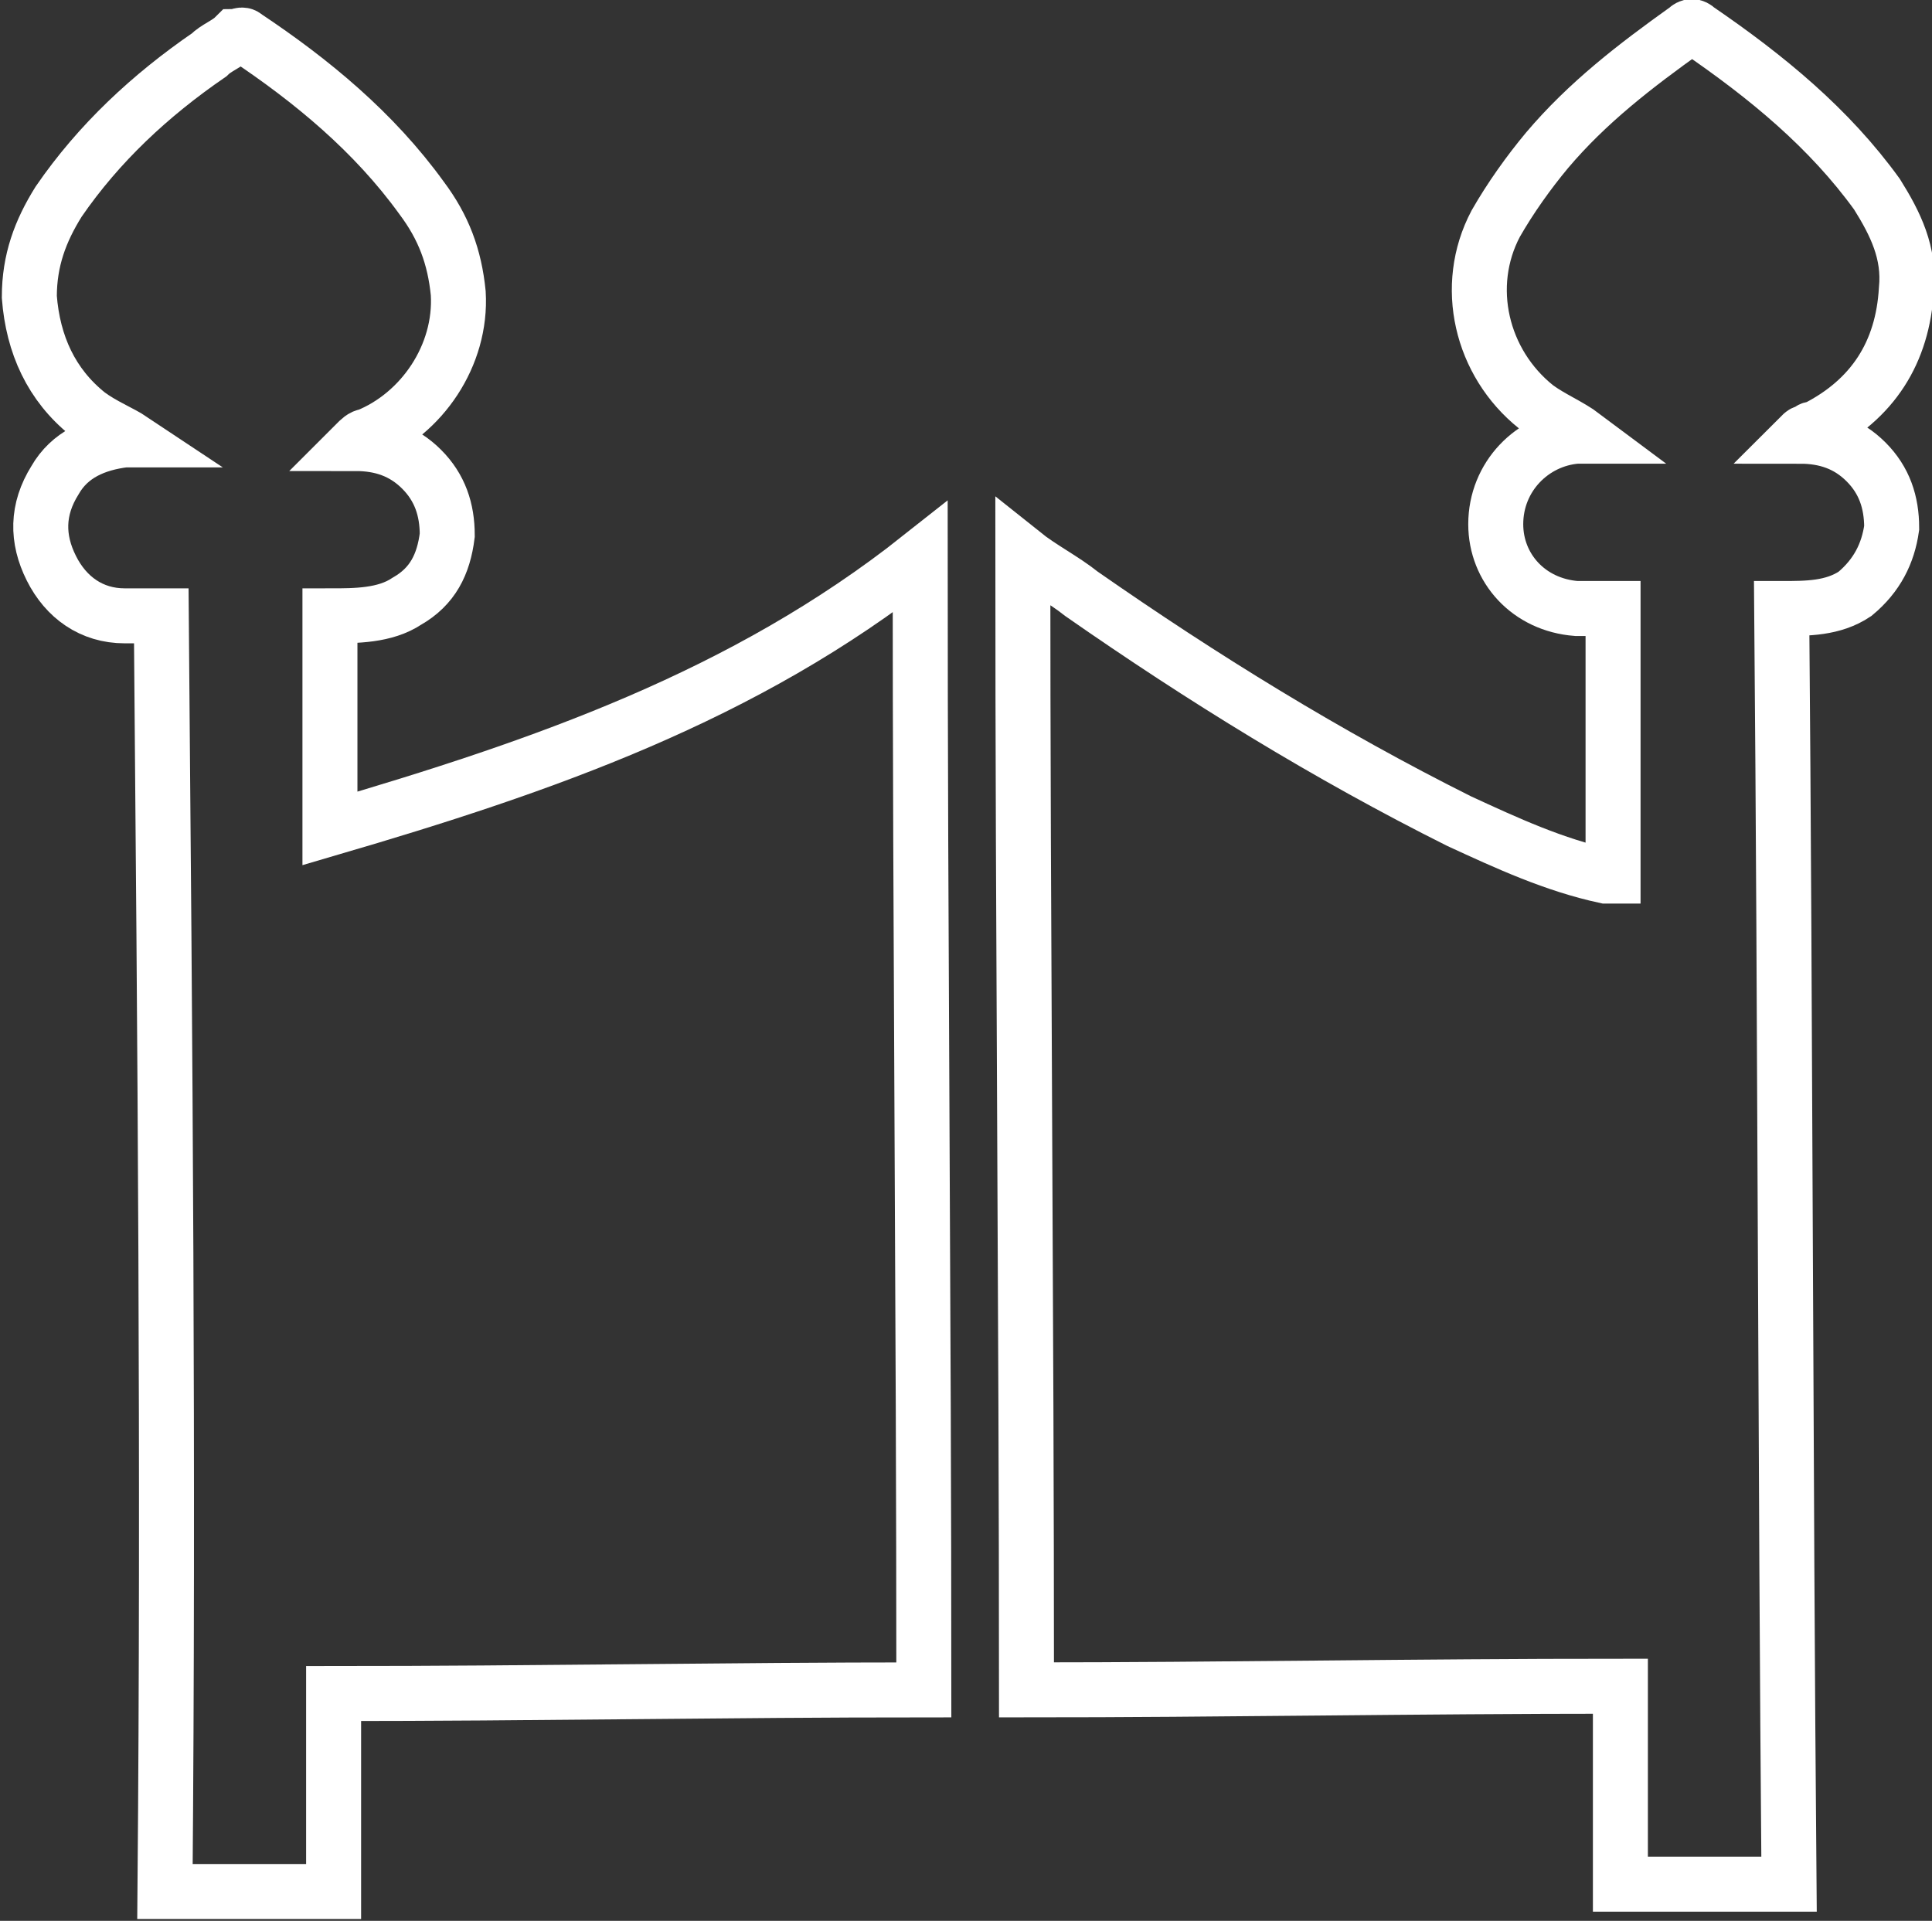
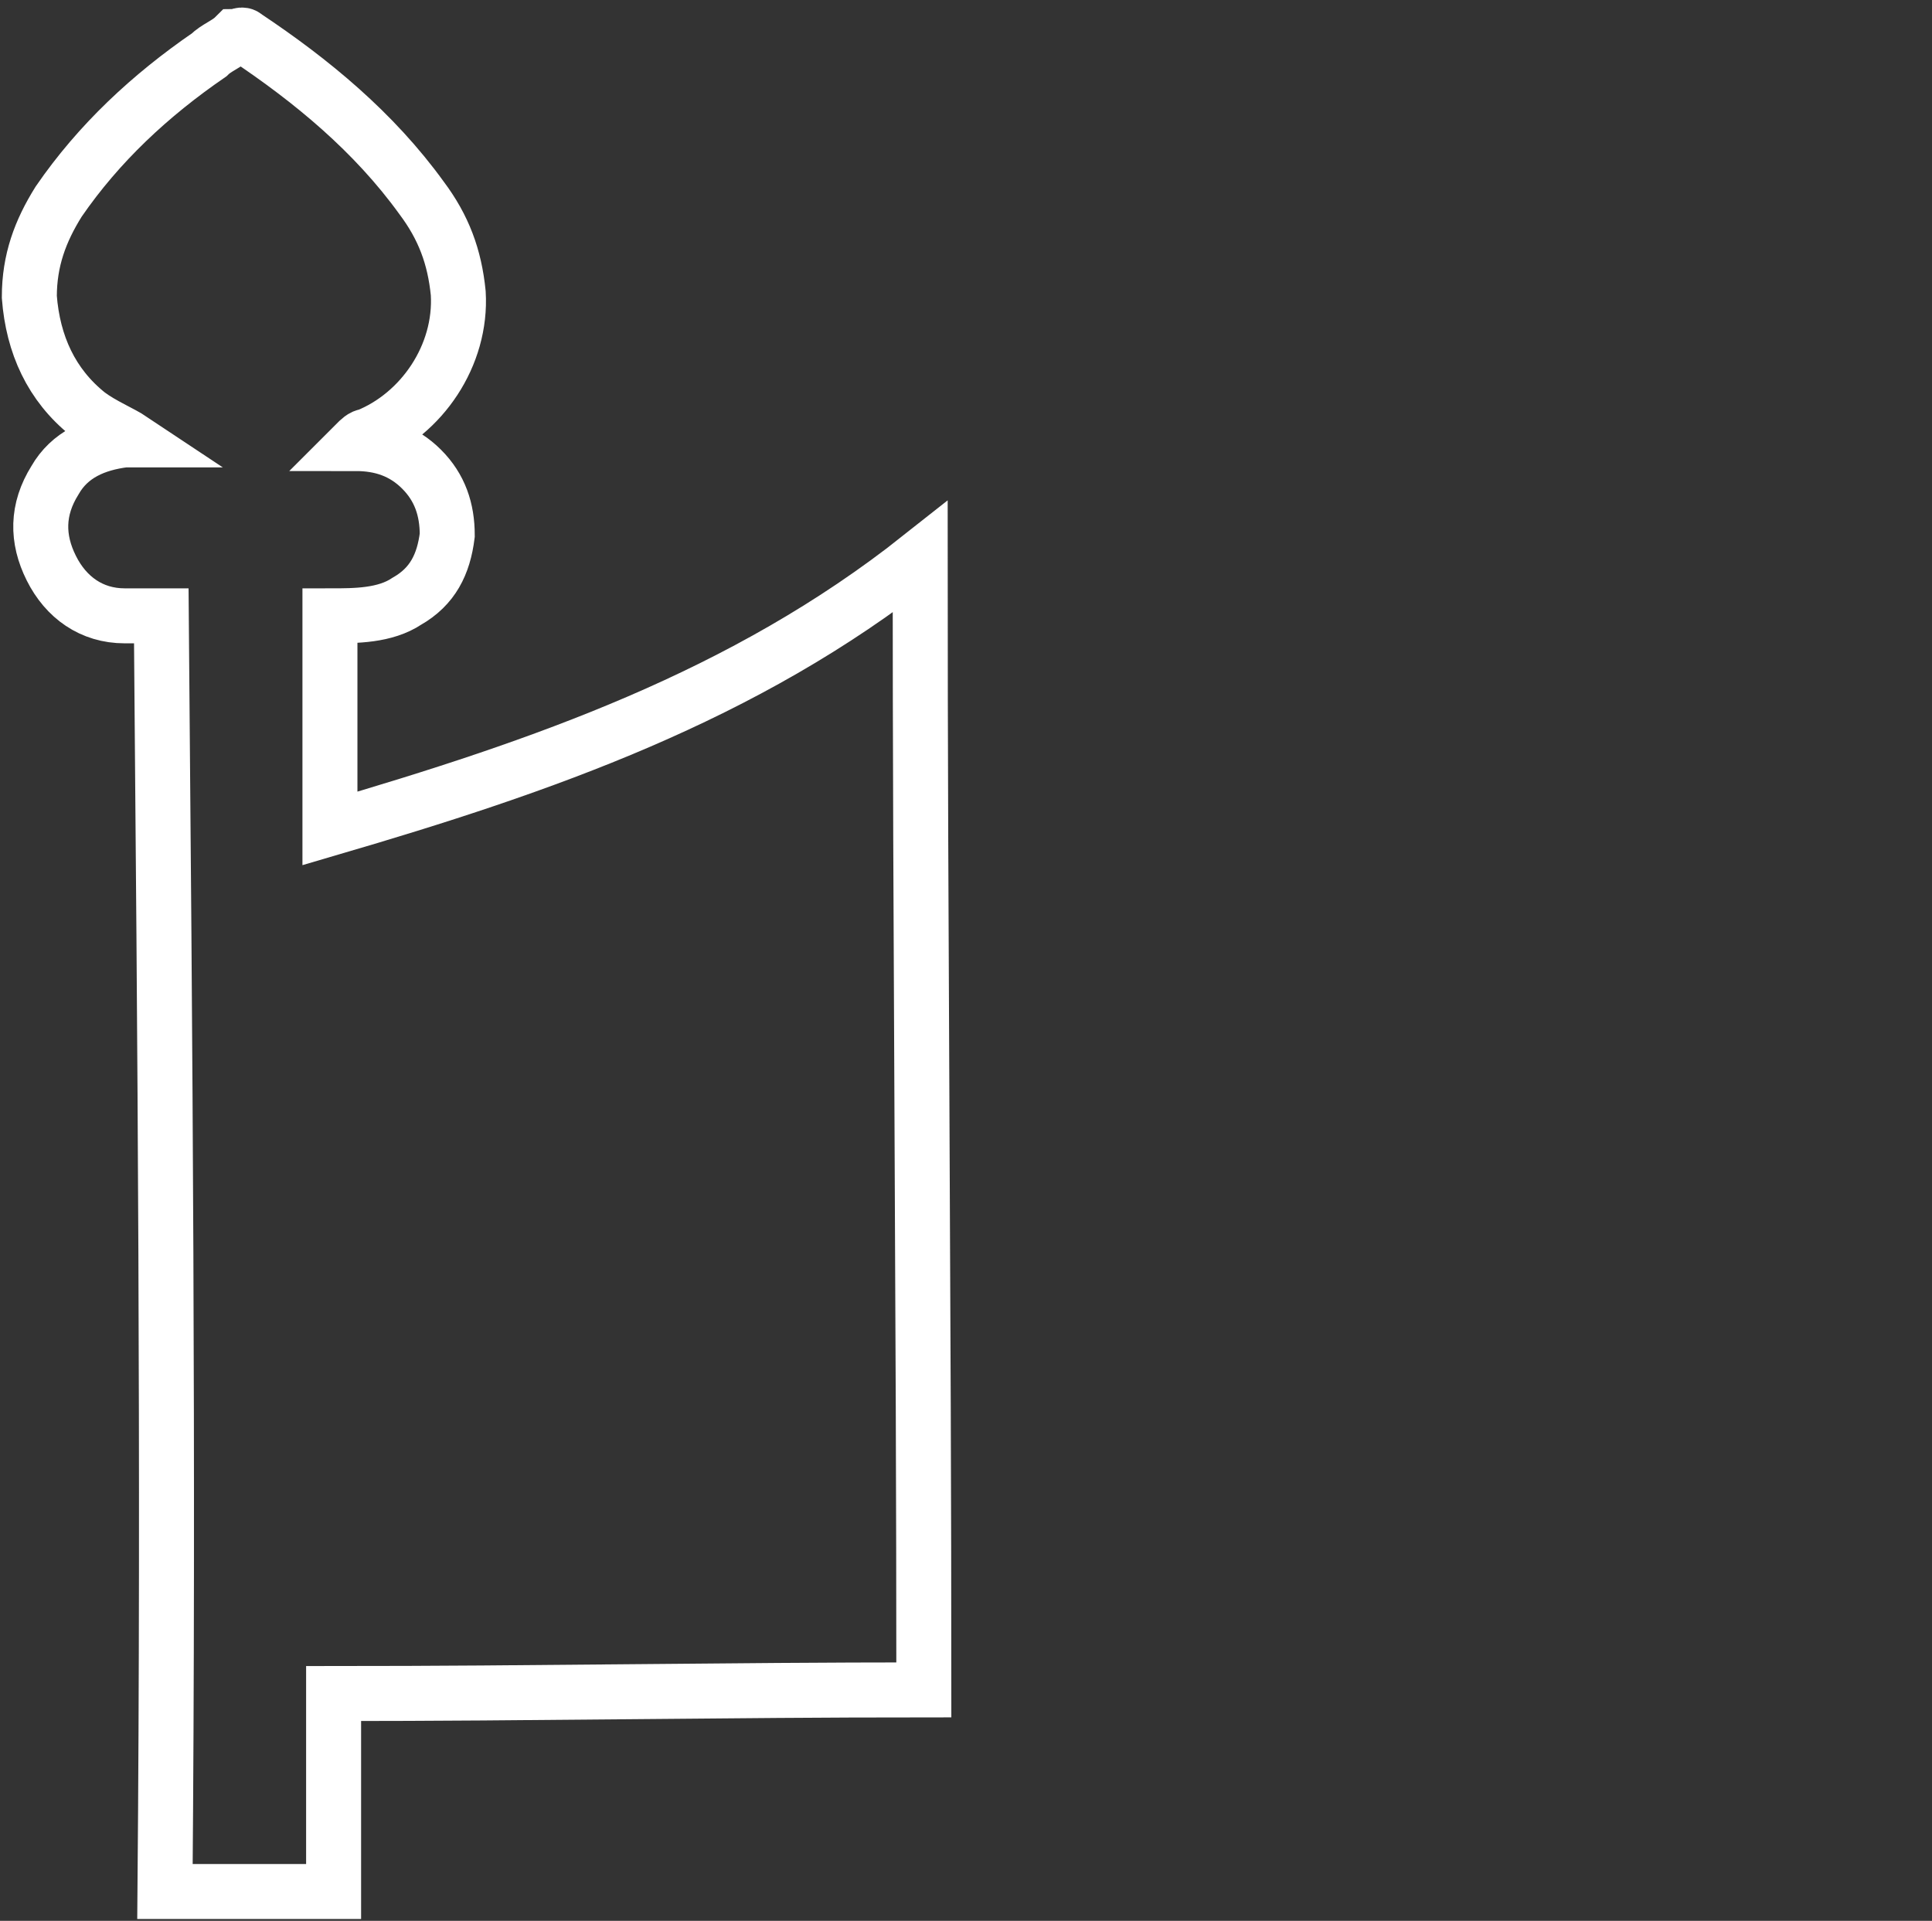
<svg xmlns="http://www.w3.org/2000/svg" version="1.1" id="Layer_1" x="0px" y="0px" viewBox="0 0 52.7 52.4" style="enable-background:new 0 0 52.7 52.4;" xml:space="preserve">
  <rect x="0" y="0" width="52.7" height="52.4" fill="#333333" stroke="none" />
  <style type="text/css">
	.st0{fill:none;stroke:#FFFFFF;stroke-width:1.5;stroke-linecap:round;stroke-miterlimit:10;}
</style>
  <path class="st0" d="M25.1,15.2c0,10.3,0.1,20.6,0.1,30.9c-5.3,0-10.7,0.1-16.1,0.1c0,1.8,0,3.6,0,5.4c-1.5,0-3,0-4.6,0  c0.1-11.6,0-23.2-0.1-34.8c-0.4,0-0.7,0-1,0c-0.9,0-1.6-0.5-2-1.3C1,14.7,1,13.9,1.5,13.1c0.4-0.7,1.1-1,1.9-1.1c0.1,0,0.2,0,0.2,0  c-0.3-0.2-0.8-0.4-1.2-0.7c-1-0.8-1.5-1.9-1.6-3.2c0-1,0.3-1.8,0.8-2.6c1.1-1.6,2.5-2.9,4.1-4C5.9,1.3,6.2,1.2,6.4,1  c0.1,0,0.2-0.1,0.3,0c1.8,1.2,3.5,2.6,4.8,4.4c0.6,0.8,0.9,1.6,1,2.6c0.1,1.7-1,3.3-2.5,3.9c-0.1,0-0.2,0.1-0.3,0.2  c0.7,0,1.3,0.2,1.8,0.7s0.7,1.1,0.7,1.8c-0.1,0.8-0.4,1.4-1.1,1.8c-0.6,0.4-1.4,0.4-2.1,0.4c0,1.9,0,3.8,0,5.8  C14.8,20.9,20.3,19,25.1,15.2z" />
-   <path class="st0" d="M28,46.1c0-10.3-0.1-20.6-0.1-31c0.5,0.4,1.1,0.7,1.6,1.1c3.3,2.3,6.7,4.4,10.3,6.2c1.3,0.6,2.6,1.2,4,1.5  c0.1,0,0.1,0,0.2,0c0-2.4,0-4.9,0-7.3c-0.3,0-0.7,0-1,0c-1.3-0.1-2.2-1.1-2.2-2.3c0-1.3,1-2.3,2.2-2.4c0.1,0,0.2,0,0.2,0  c-0.4-0.3-0.9-0.5-1.3-0.8c-1.5-1.2-2-3.3-1.1-5c0.4-0.7,0.9-1.4,1.4-2c1.1-1.3,2.4-2.3,3.8-3.3c0.1-0.1,0.2-0.1,0.3,0  c1.9,1.3,3.6,2.7,4.9,4.5c0.5,0.8,0.9,1.6,0.8,2.6c-0.1,1.7-0.9,3-2.5,3.8c-0.1,0-0.1,0-0.2,0.1c-0.1,0-0.1,0-0.2,0.1  c0.7,0,1.3,0.2,1.8,0.7s0.7,1.1,0.7,1.8c-0.1,0.7-0.4,1.3-1,1.8c-0.6,0.4-1.3,0.4-2,0.4c0.1,11.6,0.1,23.2,0.2,34.8  c-1.5,0-3.1,0-4.6,0c0-1.8,0-3.6,0-5.4C38.6,46,33.3,46.1,28,46.1z" />
</svg>